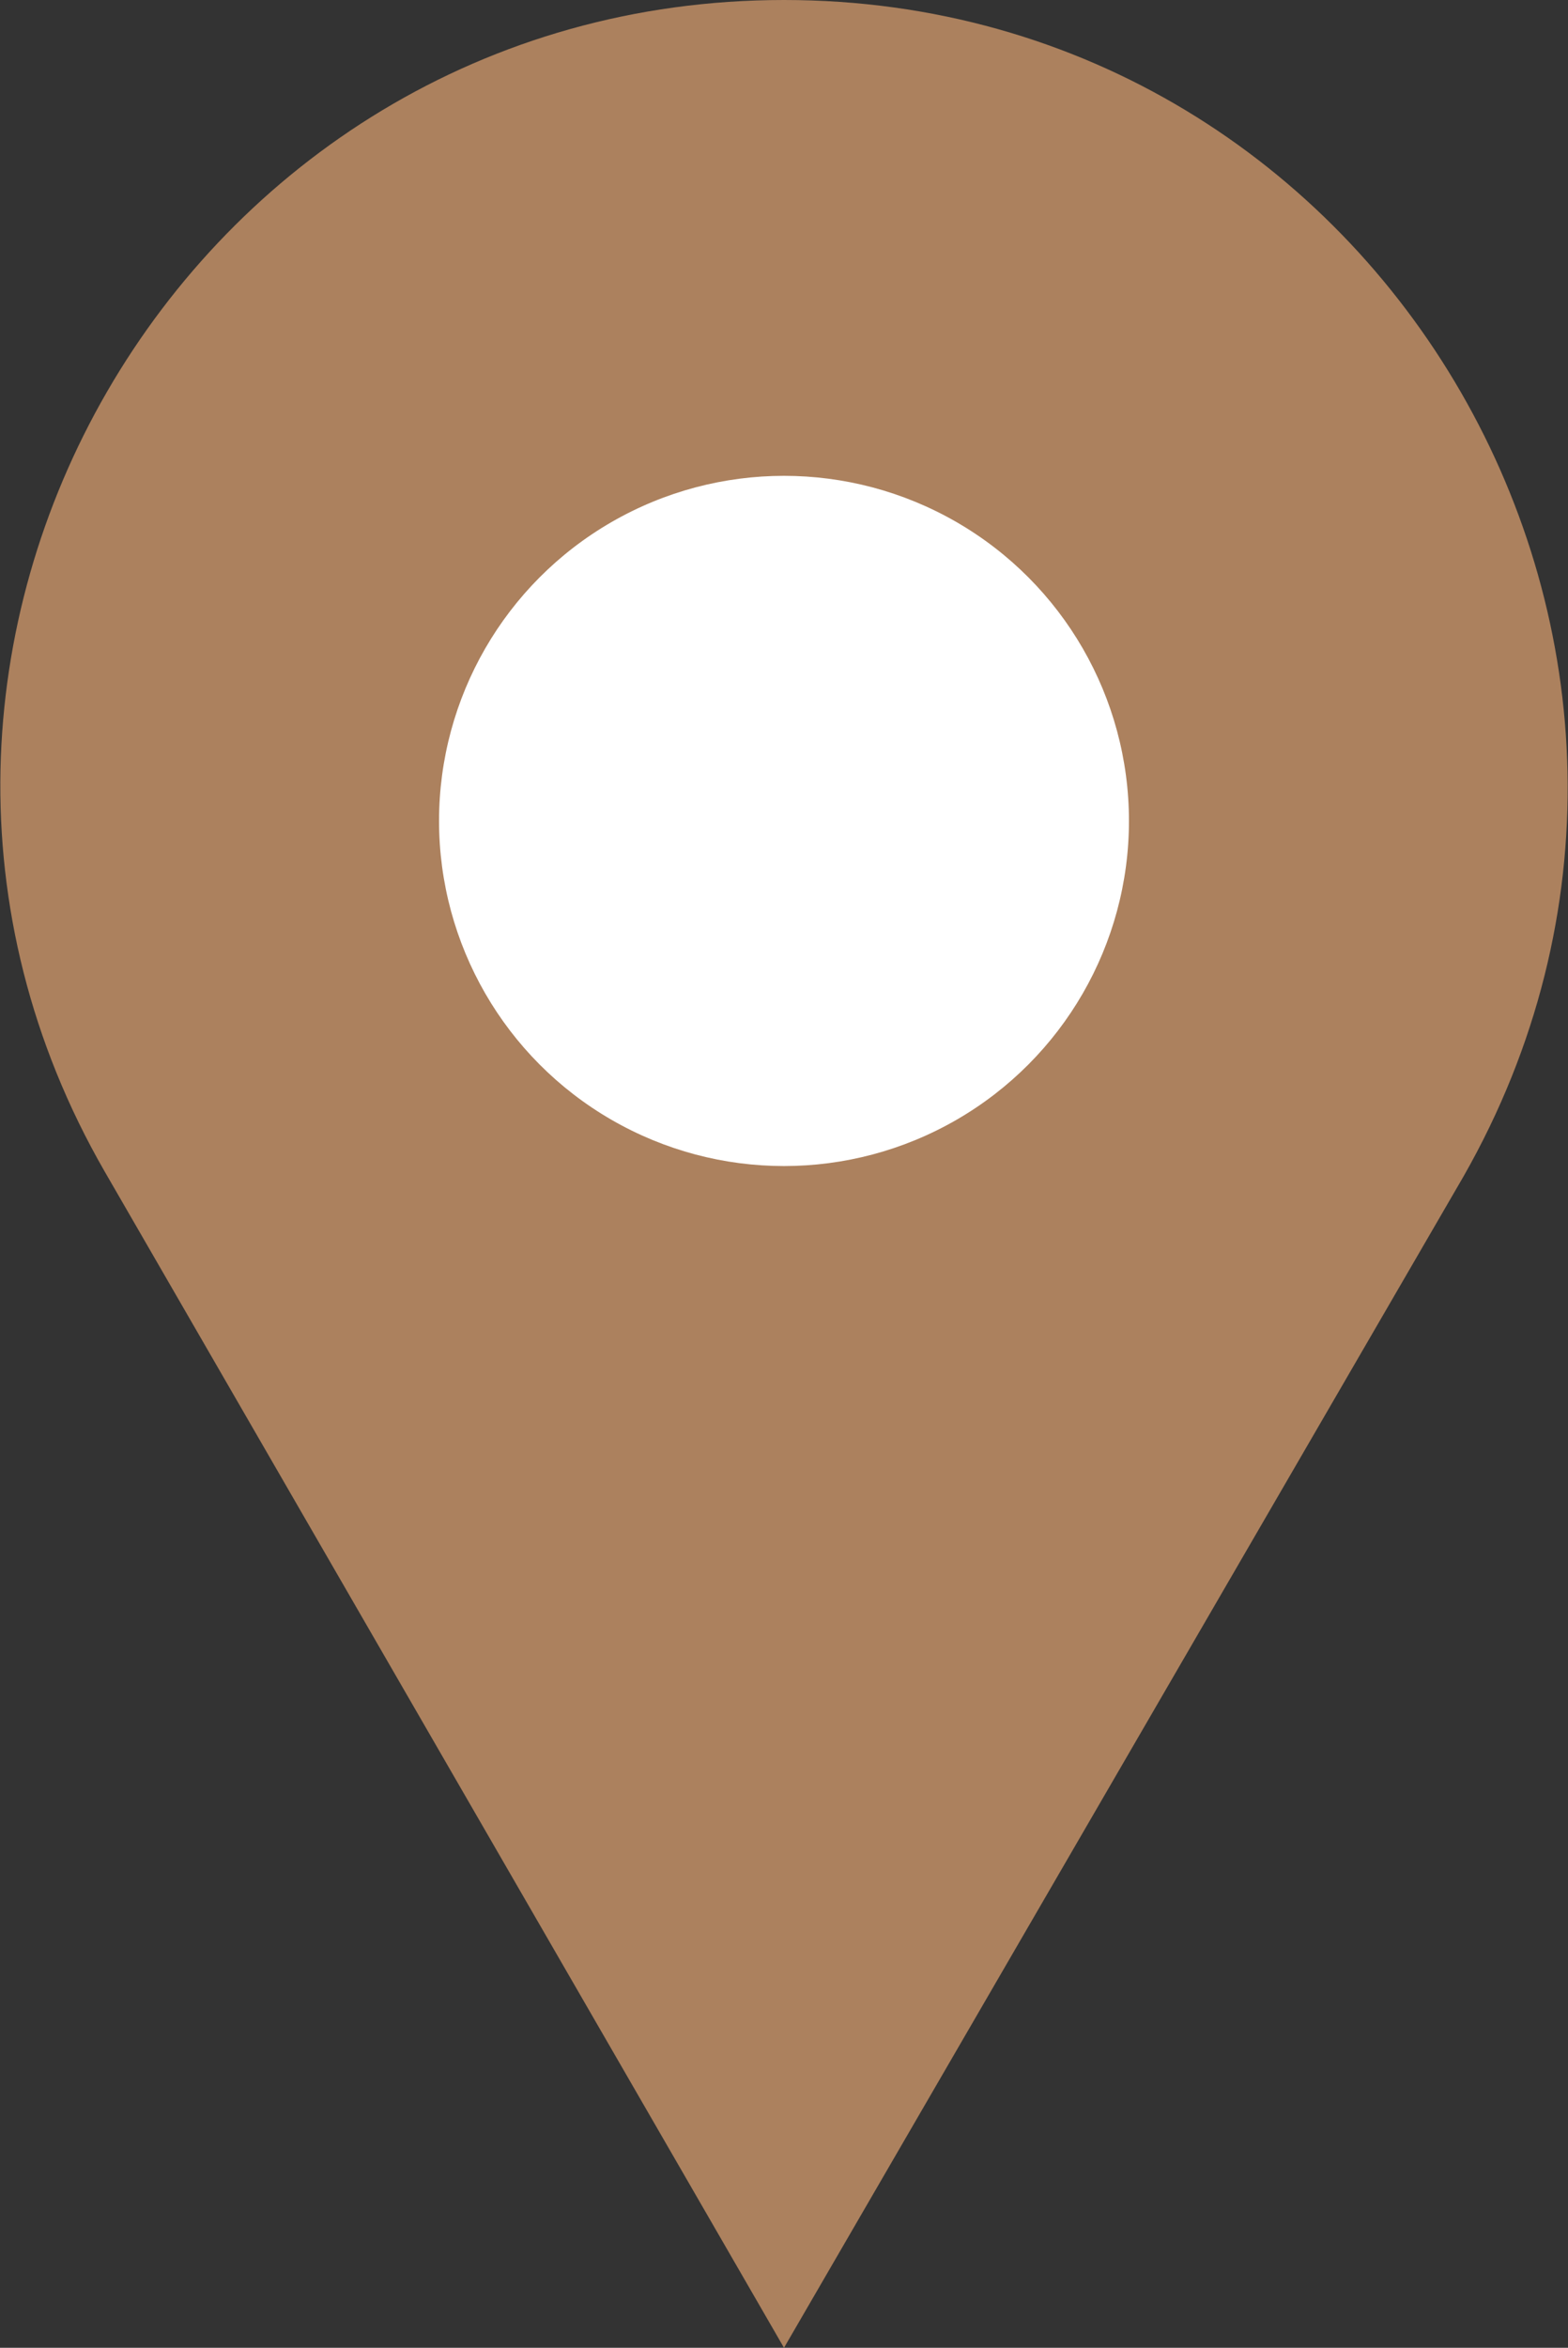
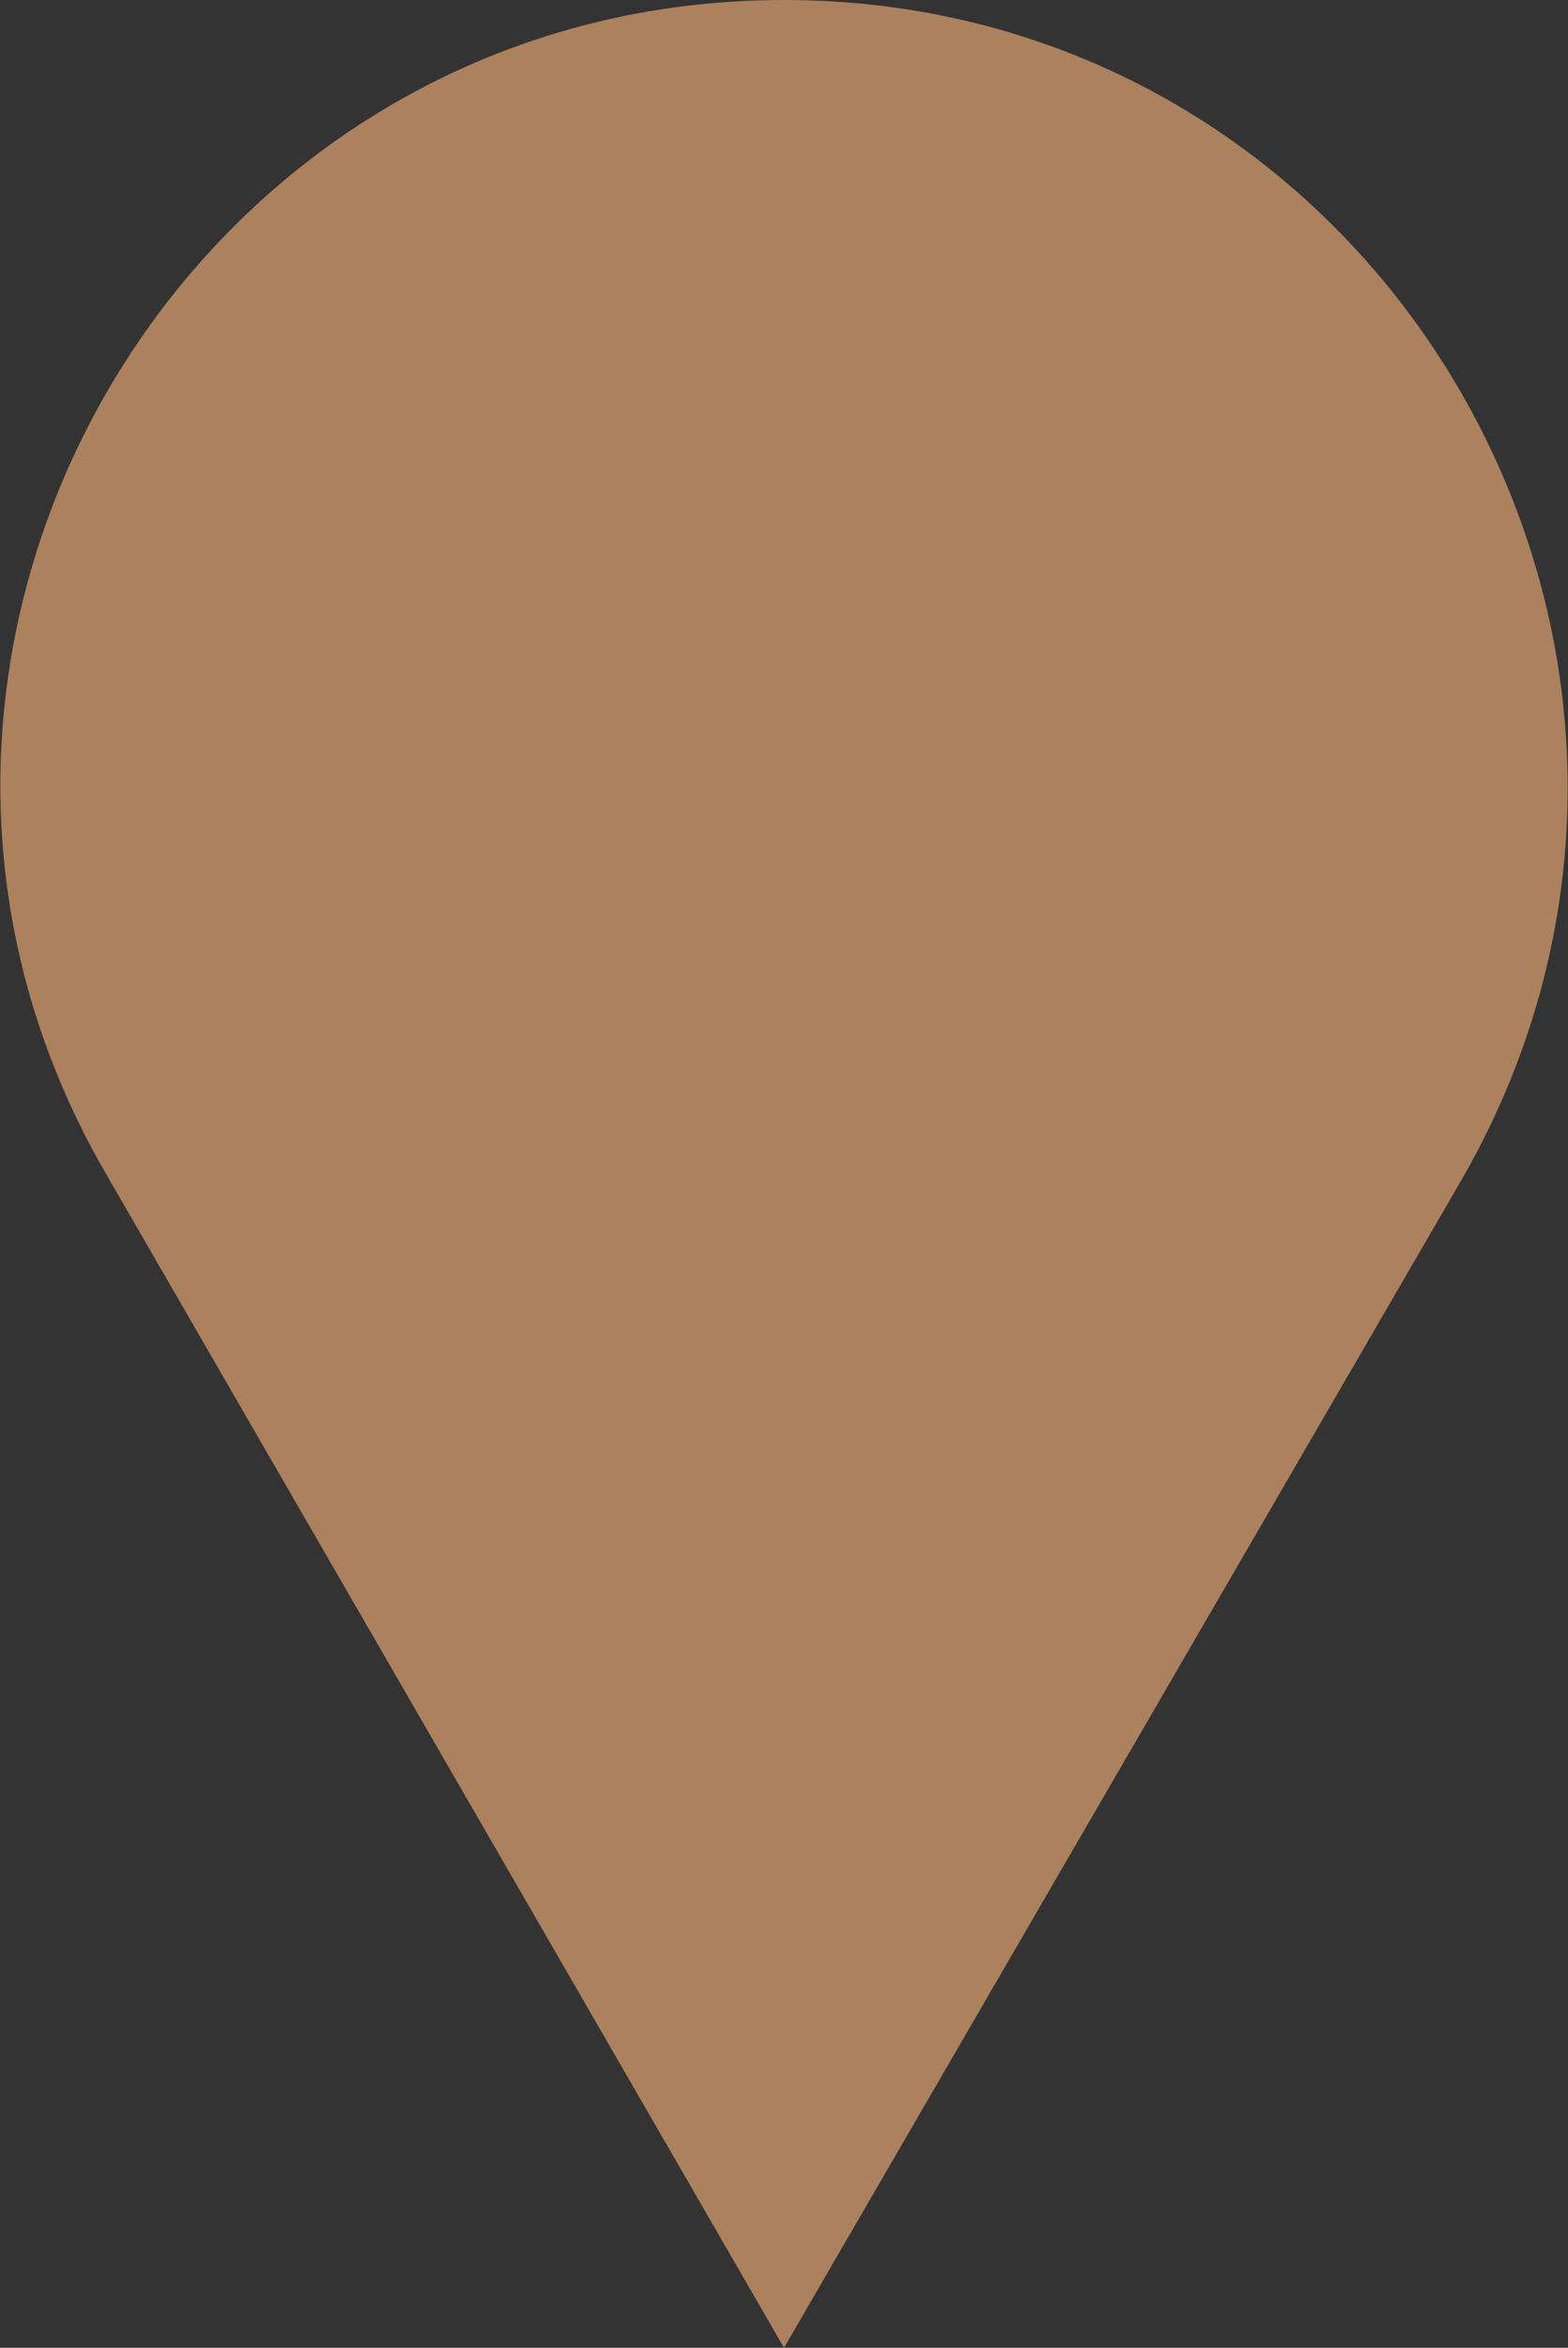
<svg xmlns="http://www.w3.org/2000/svg" version="1.1" id="圖層_1" x="0px" y="0px" width="30px" height="44.9px" viewBox="0 0 30 44.9" style="enable-background:new 0 0 30 44.9;" xml:space="preserve">
  <rect x="0" y="0" width="30" height="44.9" fill="#333333" stroke="none" />
  <style type="text/css">
	.st0{fill:#AC815E;}
	.st1{fill:#FFFFFF;}
</style>
  <g>
    <path class="st0" d="M15,44.9l13-22.4C33.7,12.5,26.5,0,15,0h0C3.5,0-3.7,12.5,2,22.4L15,44.9z" />
-     <circle class="st1" cx="15" cy="15.7" r="6.6" />
  </g>
</svg>